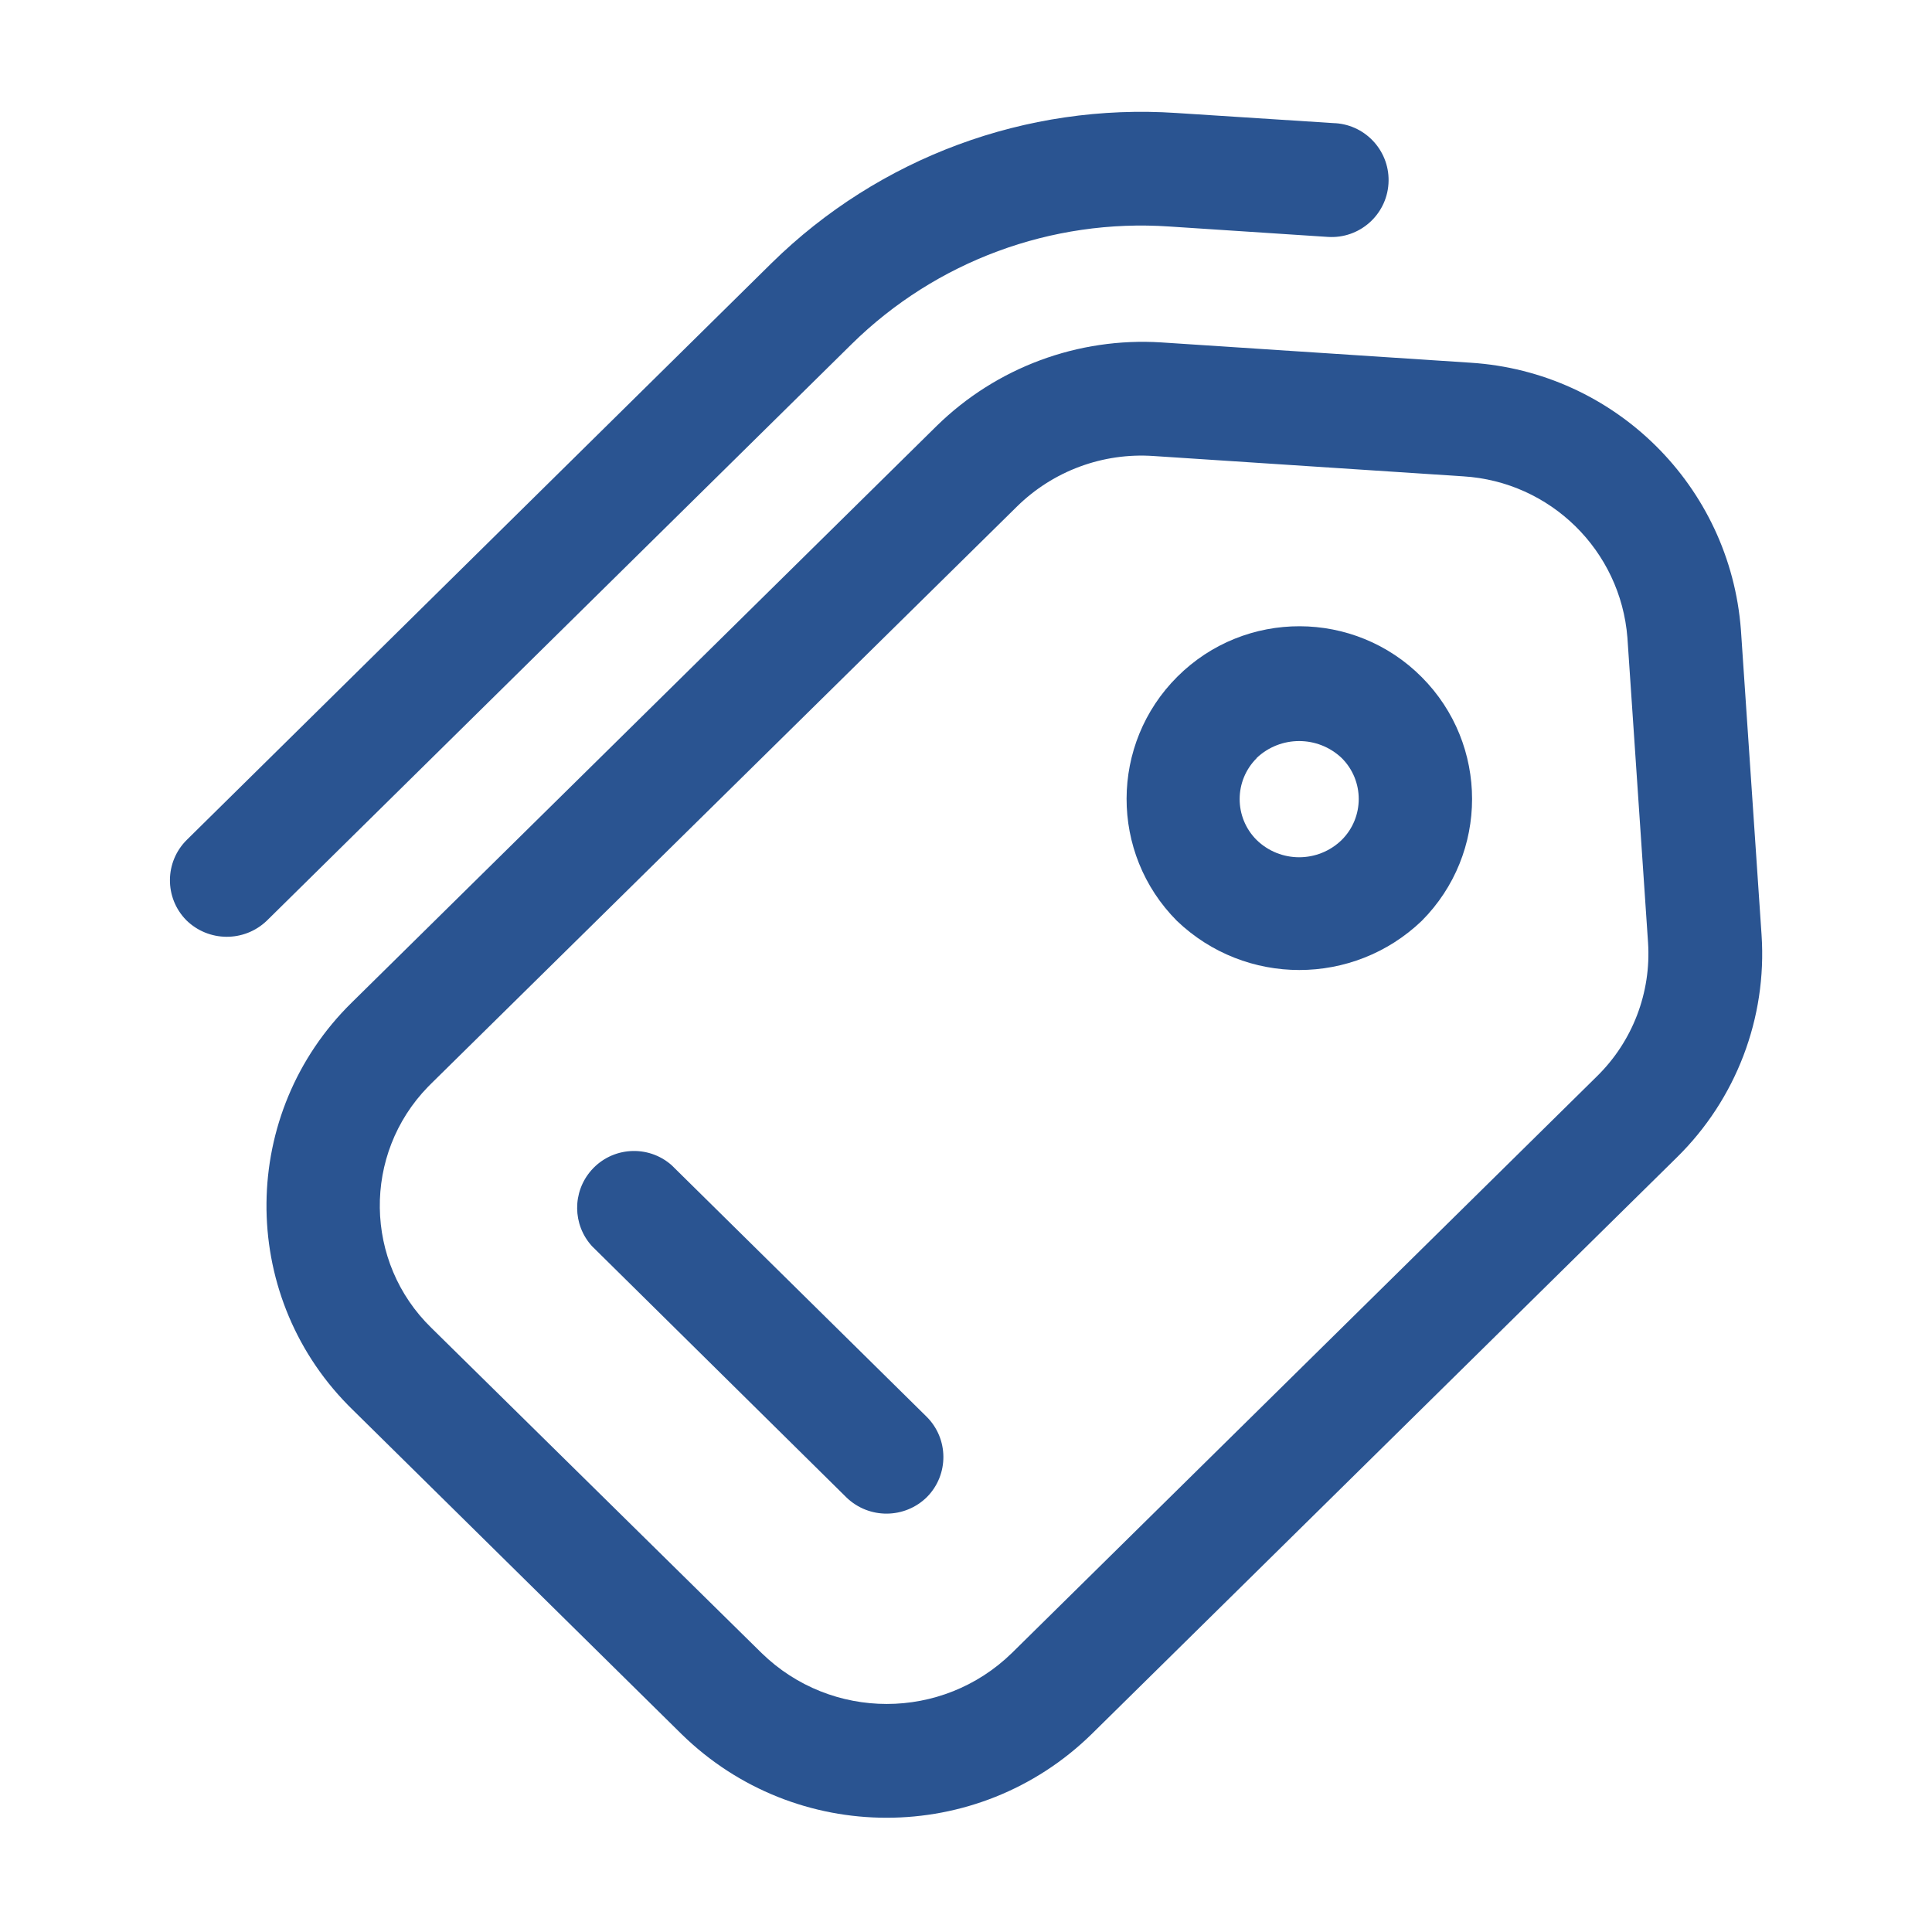
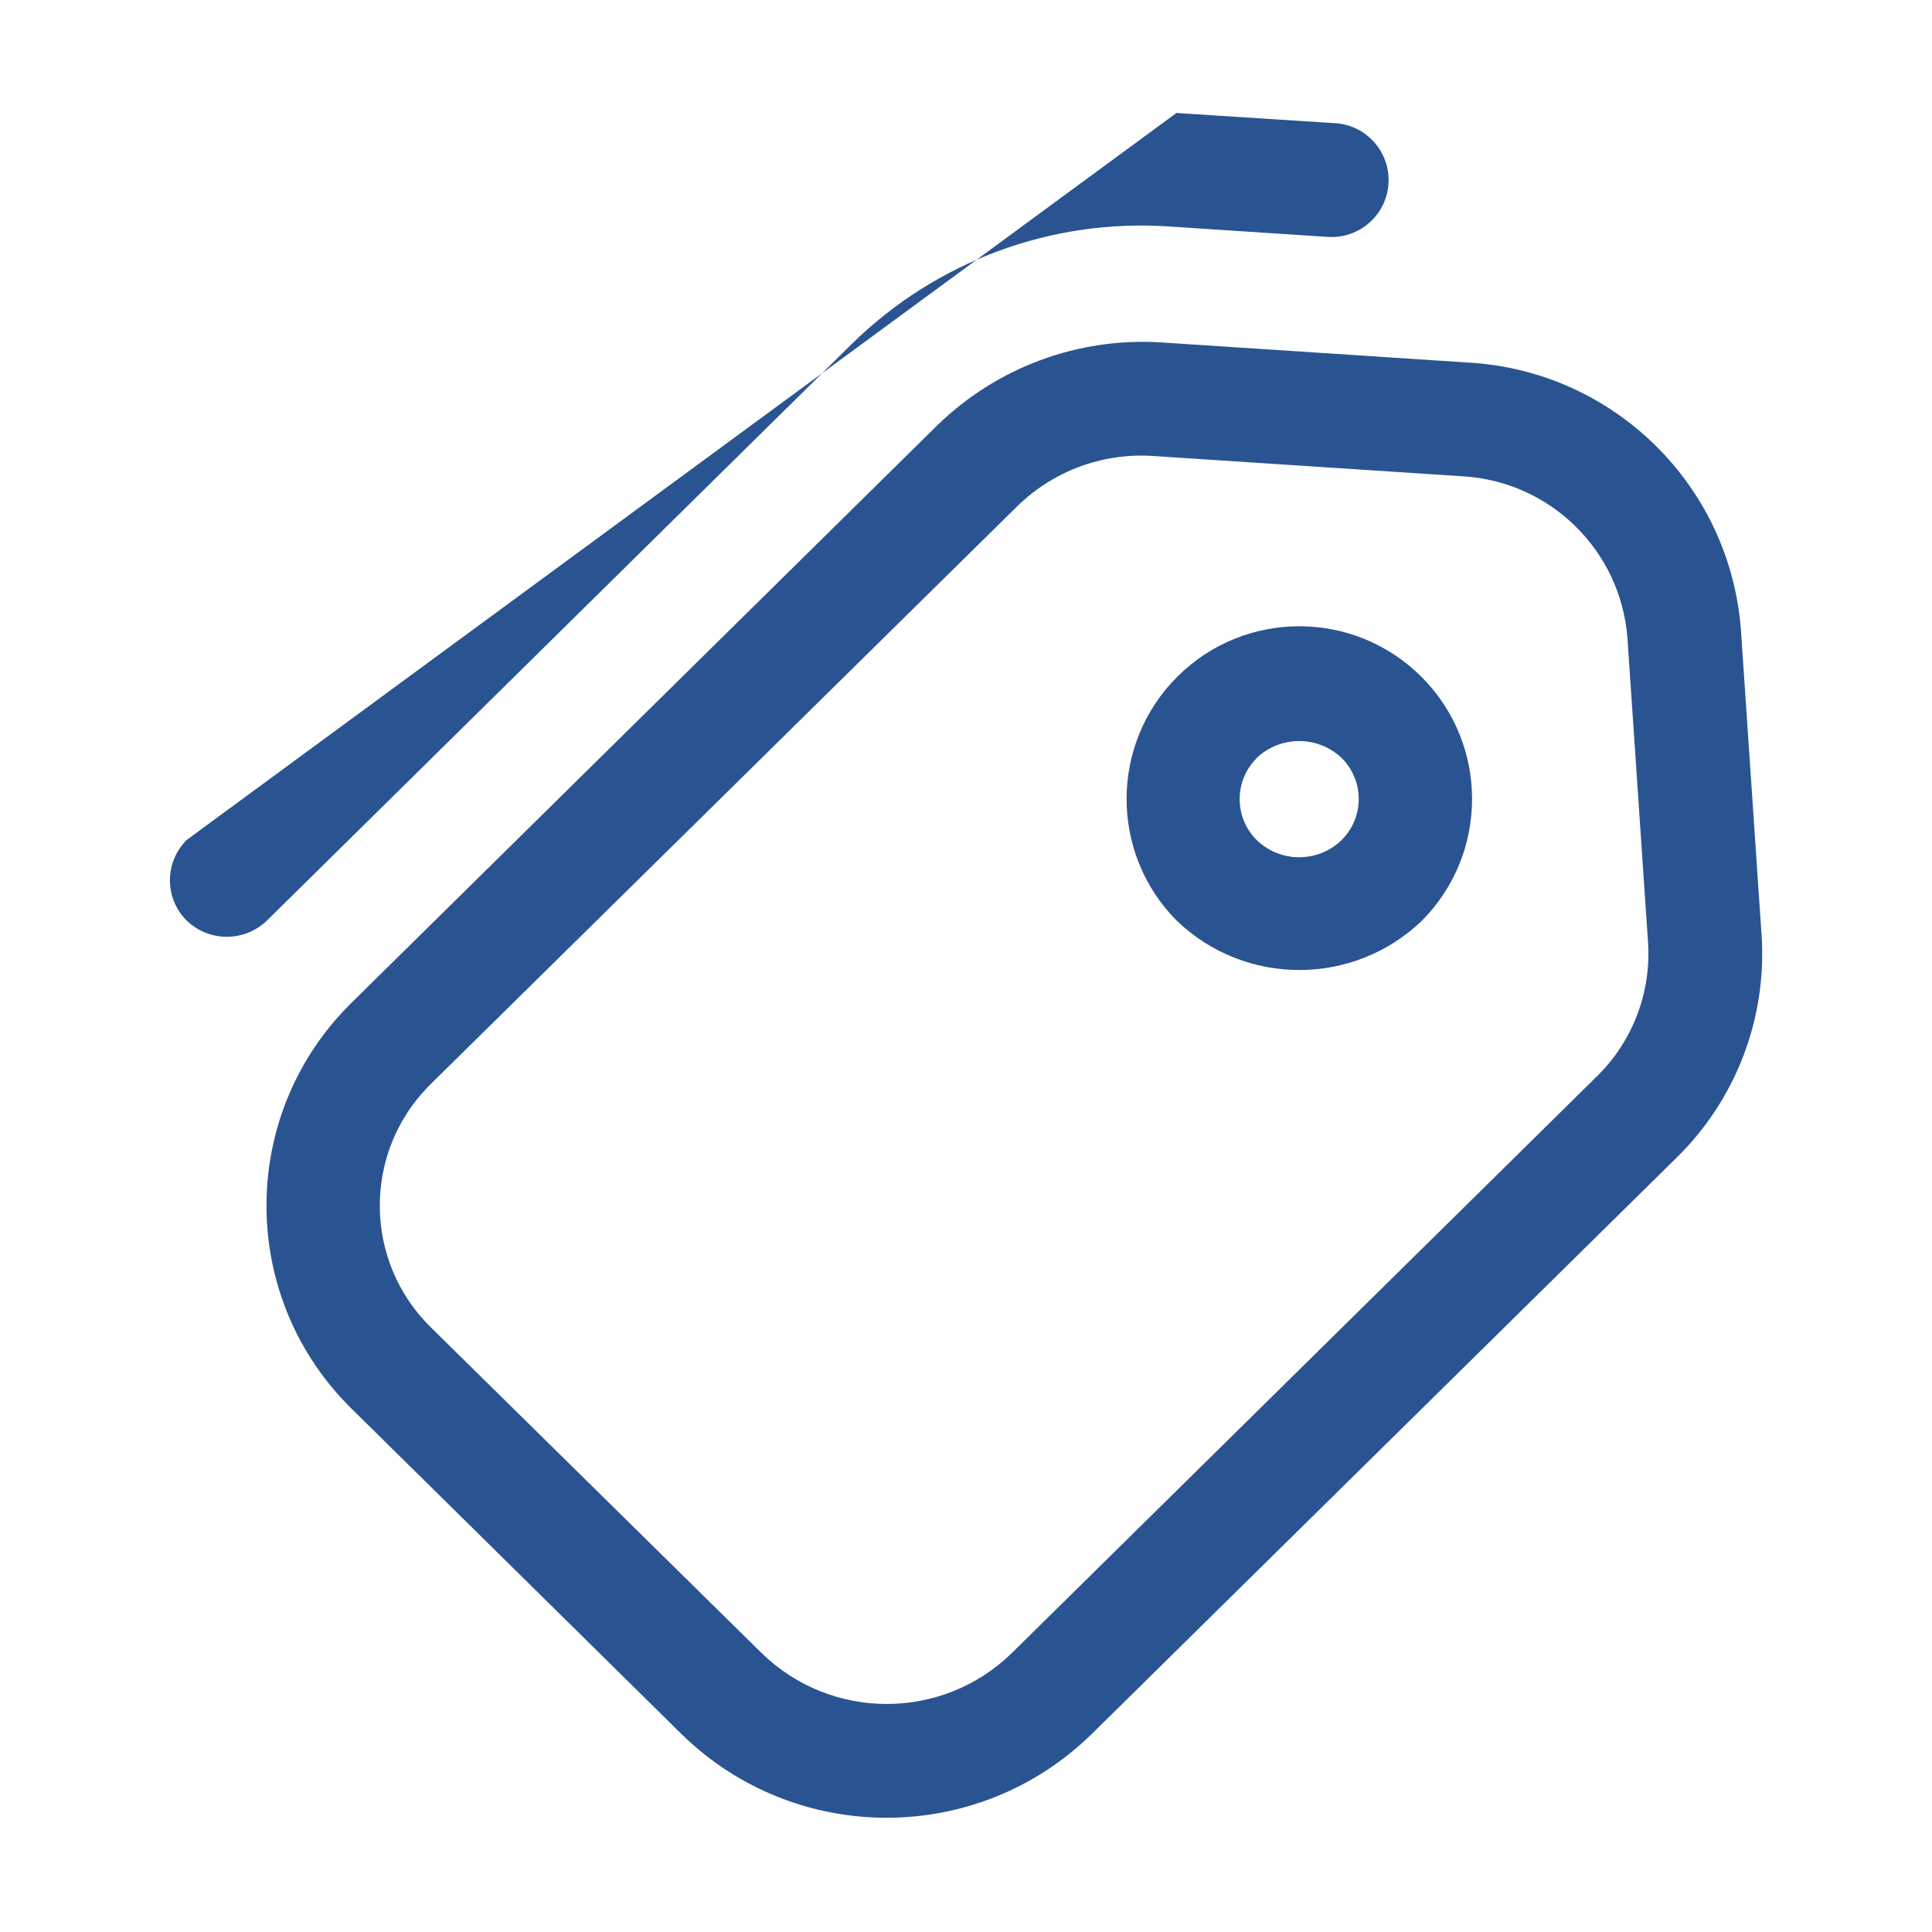
<svg xmlns="http://www.w3.org/2000/svg" version="1.1" id="Layer_1" x="0px" y="0px" width="512px" height="512px" viewBox="0 0 512 512" enable-background="new 0 0 512 512" xml:space="preserve">
-   <path fill="#2A5491" d="M353.875,32.656l-42.11-2.713c-39.782-2.656-78.804,11.804-107.248,39.744L49.523,222.555  c-5.925,5.844-5.993,15.384-0.15,21.311c5.897,5.796,15.332,5.863,21.311,0.15L225.738,91.148  c22.298-21.925,52.915-33.253,84.113-31.123l42.049,2.759c8.324,0.545,15.514-5.761,16.06-14.084  c0.544-8.323-5.761-15.513-14.084-16.058V32.656z" />
+   <path fill="#2A5491" d="M353.875,32.656l-42.11-2.713L49.523,222.555  c-5.925,5.844-5.993,15.384-0.15,21.311c5.897,5.796,15.332,5.863,21.311,0.15L225.738,91.148  c22.298-21.925,52.915-33.253,84.113-31.123l42.049,2.759c8.324,0.545,15.514-5.761,16.06-14.084  c0.544-8.323-5.761-15.513-14.084-16.058V32.656z" />
  <path fill="#2A5491" d="M248.3,112.806L93.23,265.675c-29.741,29.173-30.201,76.931-1.028,106.671  c0.339,0.346,0.682,0.689,1.028,1.028l87.414,86.209c30.189,29.521,78.431,29.521,108.62,0l155.13-152.869  c15.704-15.432,23.898-36.945,22.441-58.914l-5.472-80.843c-2.87-38.178-33.44-68.402-71.649-70.835l-81.987-5.381  C285.688,89.354,264.093,97.371,248.3,112.806L248.3,112.806z M431.281,168.992l5.471,80.828  c0.857,13.222-4.096,26.163-13.564,35.432L268.149,438.075c-18.446,17.989-47.87,17.989-66.314,0l-87.505-86.163  c-17.896-17.414-18.285-46.04-0.87-63.936c0.287-0.295,0.577-0.585,0.87-0.87l155.146-152.839  c9.605-9.471,22.818-14.357,36.276-13.414l81.988,5.38C410.885,127.636,429.46,145.876,431.281,168.992L431.281,168.992z" />
-   <path fill="#2A5491" d="M177.977,308.778c-6.249-5.498-15.772-4.89-21.271,1.36c-5.072,5.766-4.999,14.424,0.171,20.102  l67.474,66.631c5.969,5.735,15.423,5.668,21.311-0.15c5.846-5.924,5.786-15.464-0.135-21.312L177.977,308.778z" />
  <path fill="#2A5491" d="M311.886,244.032c18.145,17.374,46.753,17.374,64.896,0c17.776-17.857,17.776-46.723,0-64.581  c-17.832-17.922-46.817-17.992-64.738-0.158C294.123,197.126,294.052,226.111,311.886,244.032z M332.985,200.913  c6.329-6.032,16.278-6.032,22.606,0c5.981,5.979,5.982,15.674,0.003,21.655c-0.001,0.001-0.002,0.001-0.003,0.002  c-6.28,6.15-16.325,6.15-22.606,0c-5.964-5.984-5.947-15.669,0.036-21.634c0.009-0.008,0.017-0.016,0.024-0.023H332.985z" />
</svg>